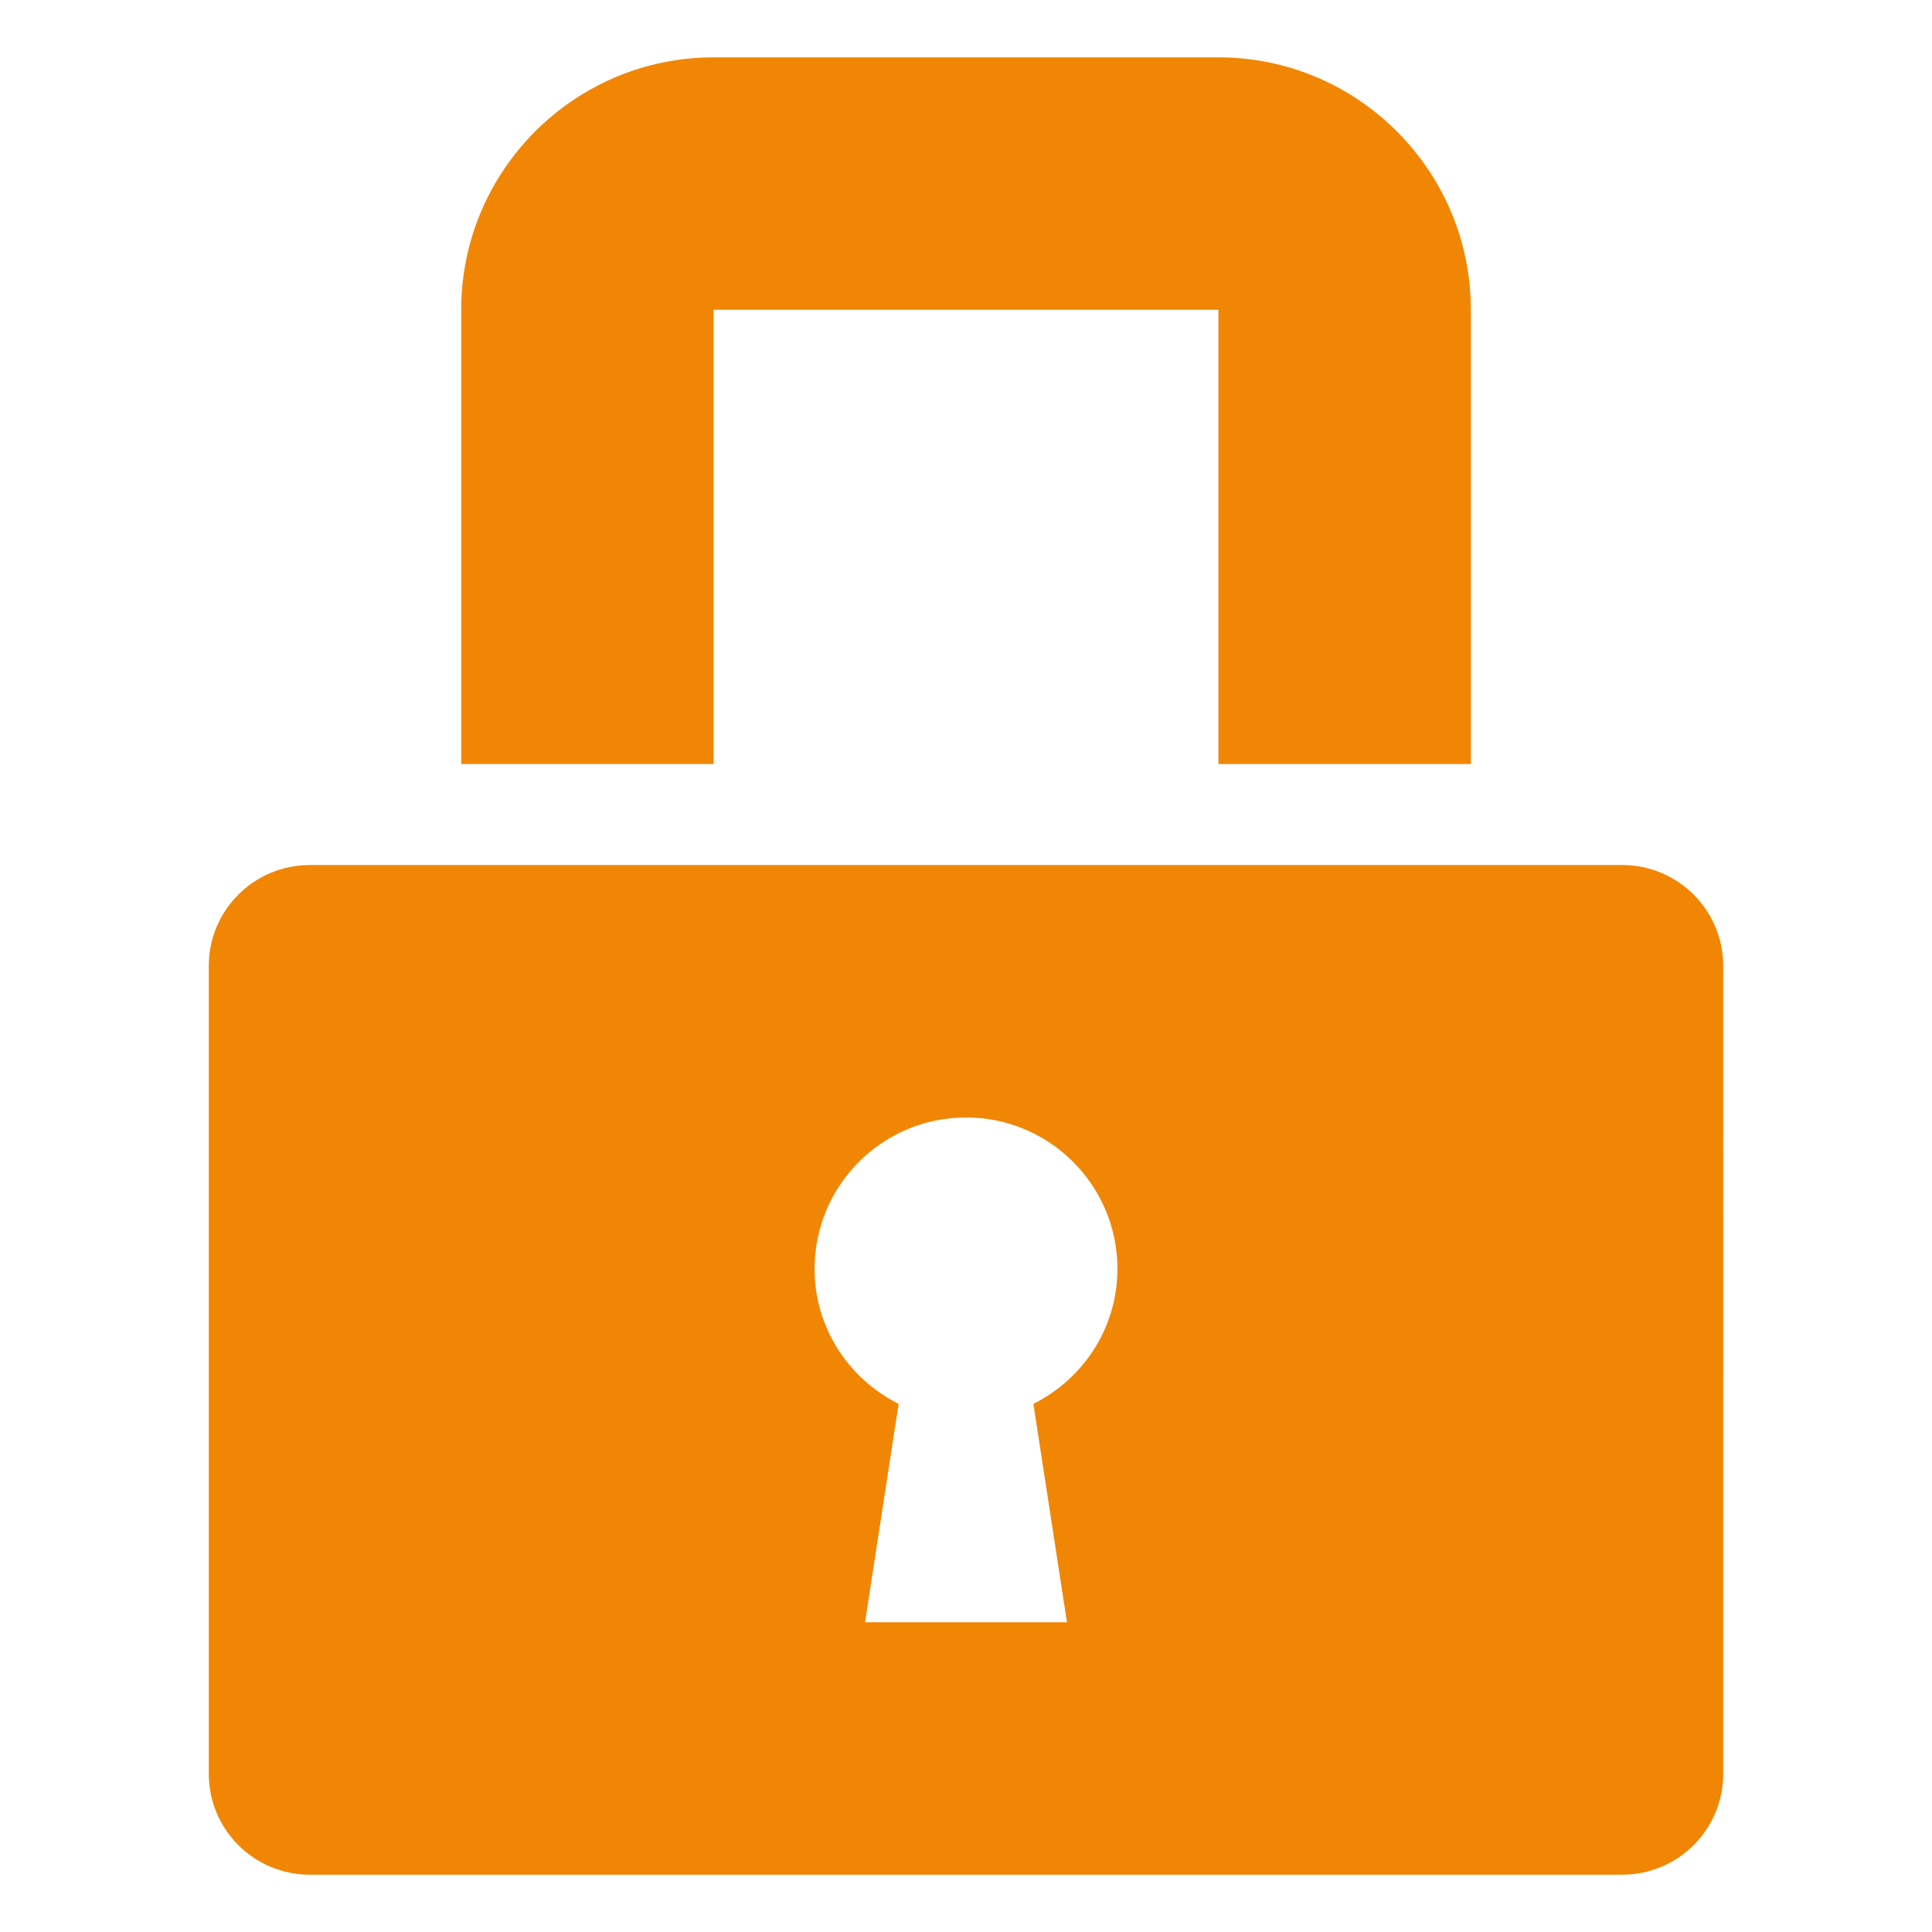
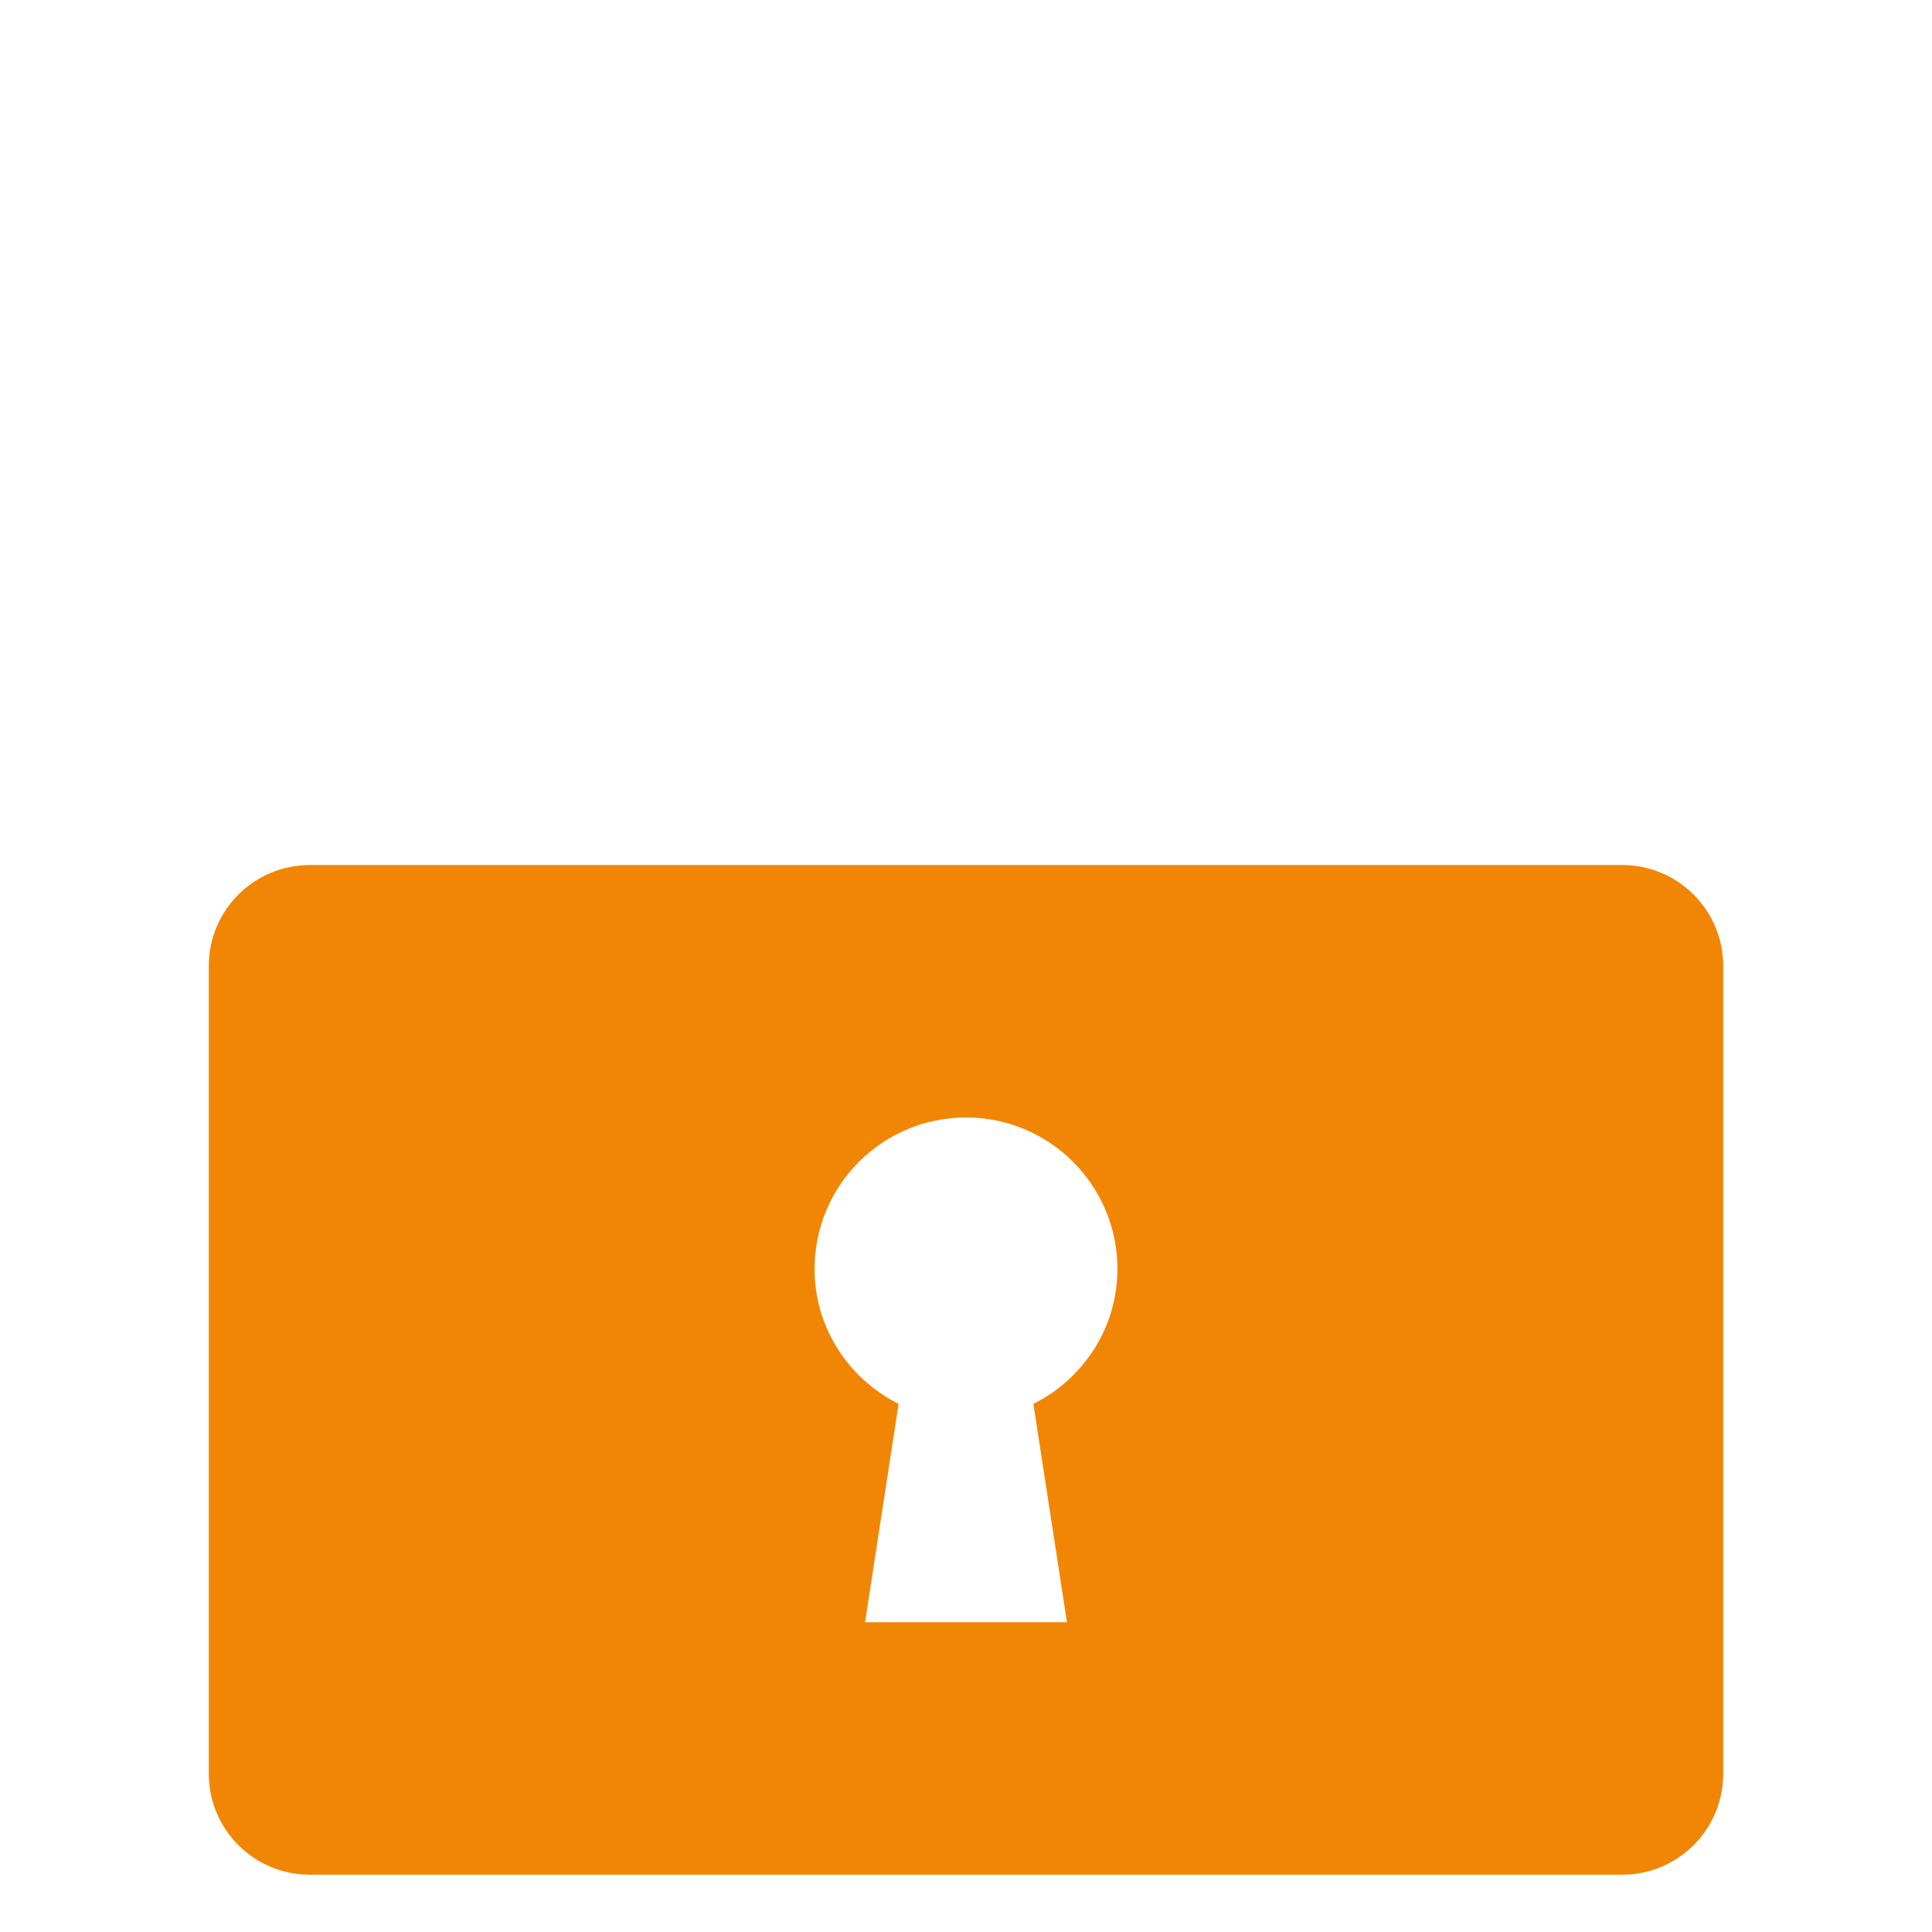
<svg xmlns="http://www.w3.org/2000/svg" version="1.1" id="Ebene_1" x="0px" y="0px" viewBox="0 0 500 500" style="enable-background:new 0 0 500 500;" xml:space="preserve">
  <style type="text/css">
	.st0{fill:#F18604;}
</style>
  <g>
    <path class="st0" d="M419.84,223.87H80.16c-14.43,0-26.13,11.7-26.13,26.13v209.04c0,14.43,11.7,26.13,26.13,26.13h339.68   c14.43,0,26.13-11.7,26.13-26.13V250C445.97,235.57,434.27,223.87,419.84,223.87z M267.44,363.32l8.69,56.52h-52.26l8.69-56.52   c-12.85-6.44-21.75-19.6-21.75-34.93c0-21.64,17.56-39.19,39.19-39.19c21.64,0,39.19,17.56,39.19,39.19   C289.19,343.72,280.29,356.88,267.44,363.32z" />
-     <path class="st0" d="M184.68,197.74V80.16h130.65v117.58h65.32V80.16c0-36.02-29.31-65.32-65.32-65.32H184.68   c-36.02,0-65.32,29.31-65.32,65.32v117.58H184.68z" />
  </g>
</svg>